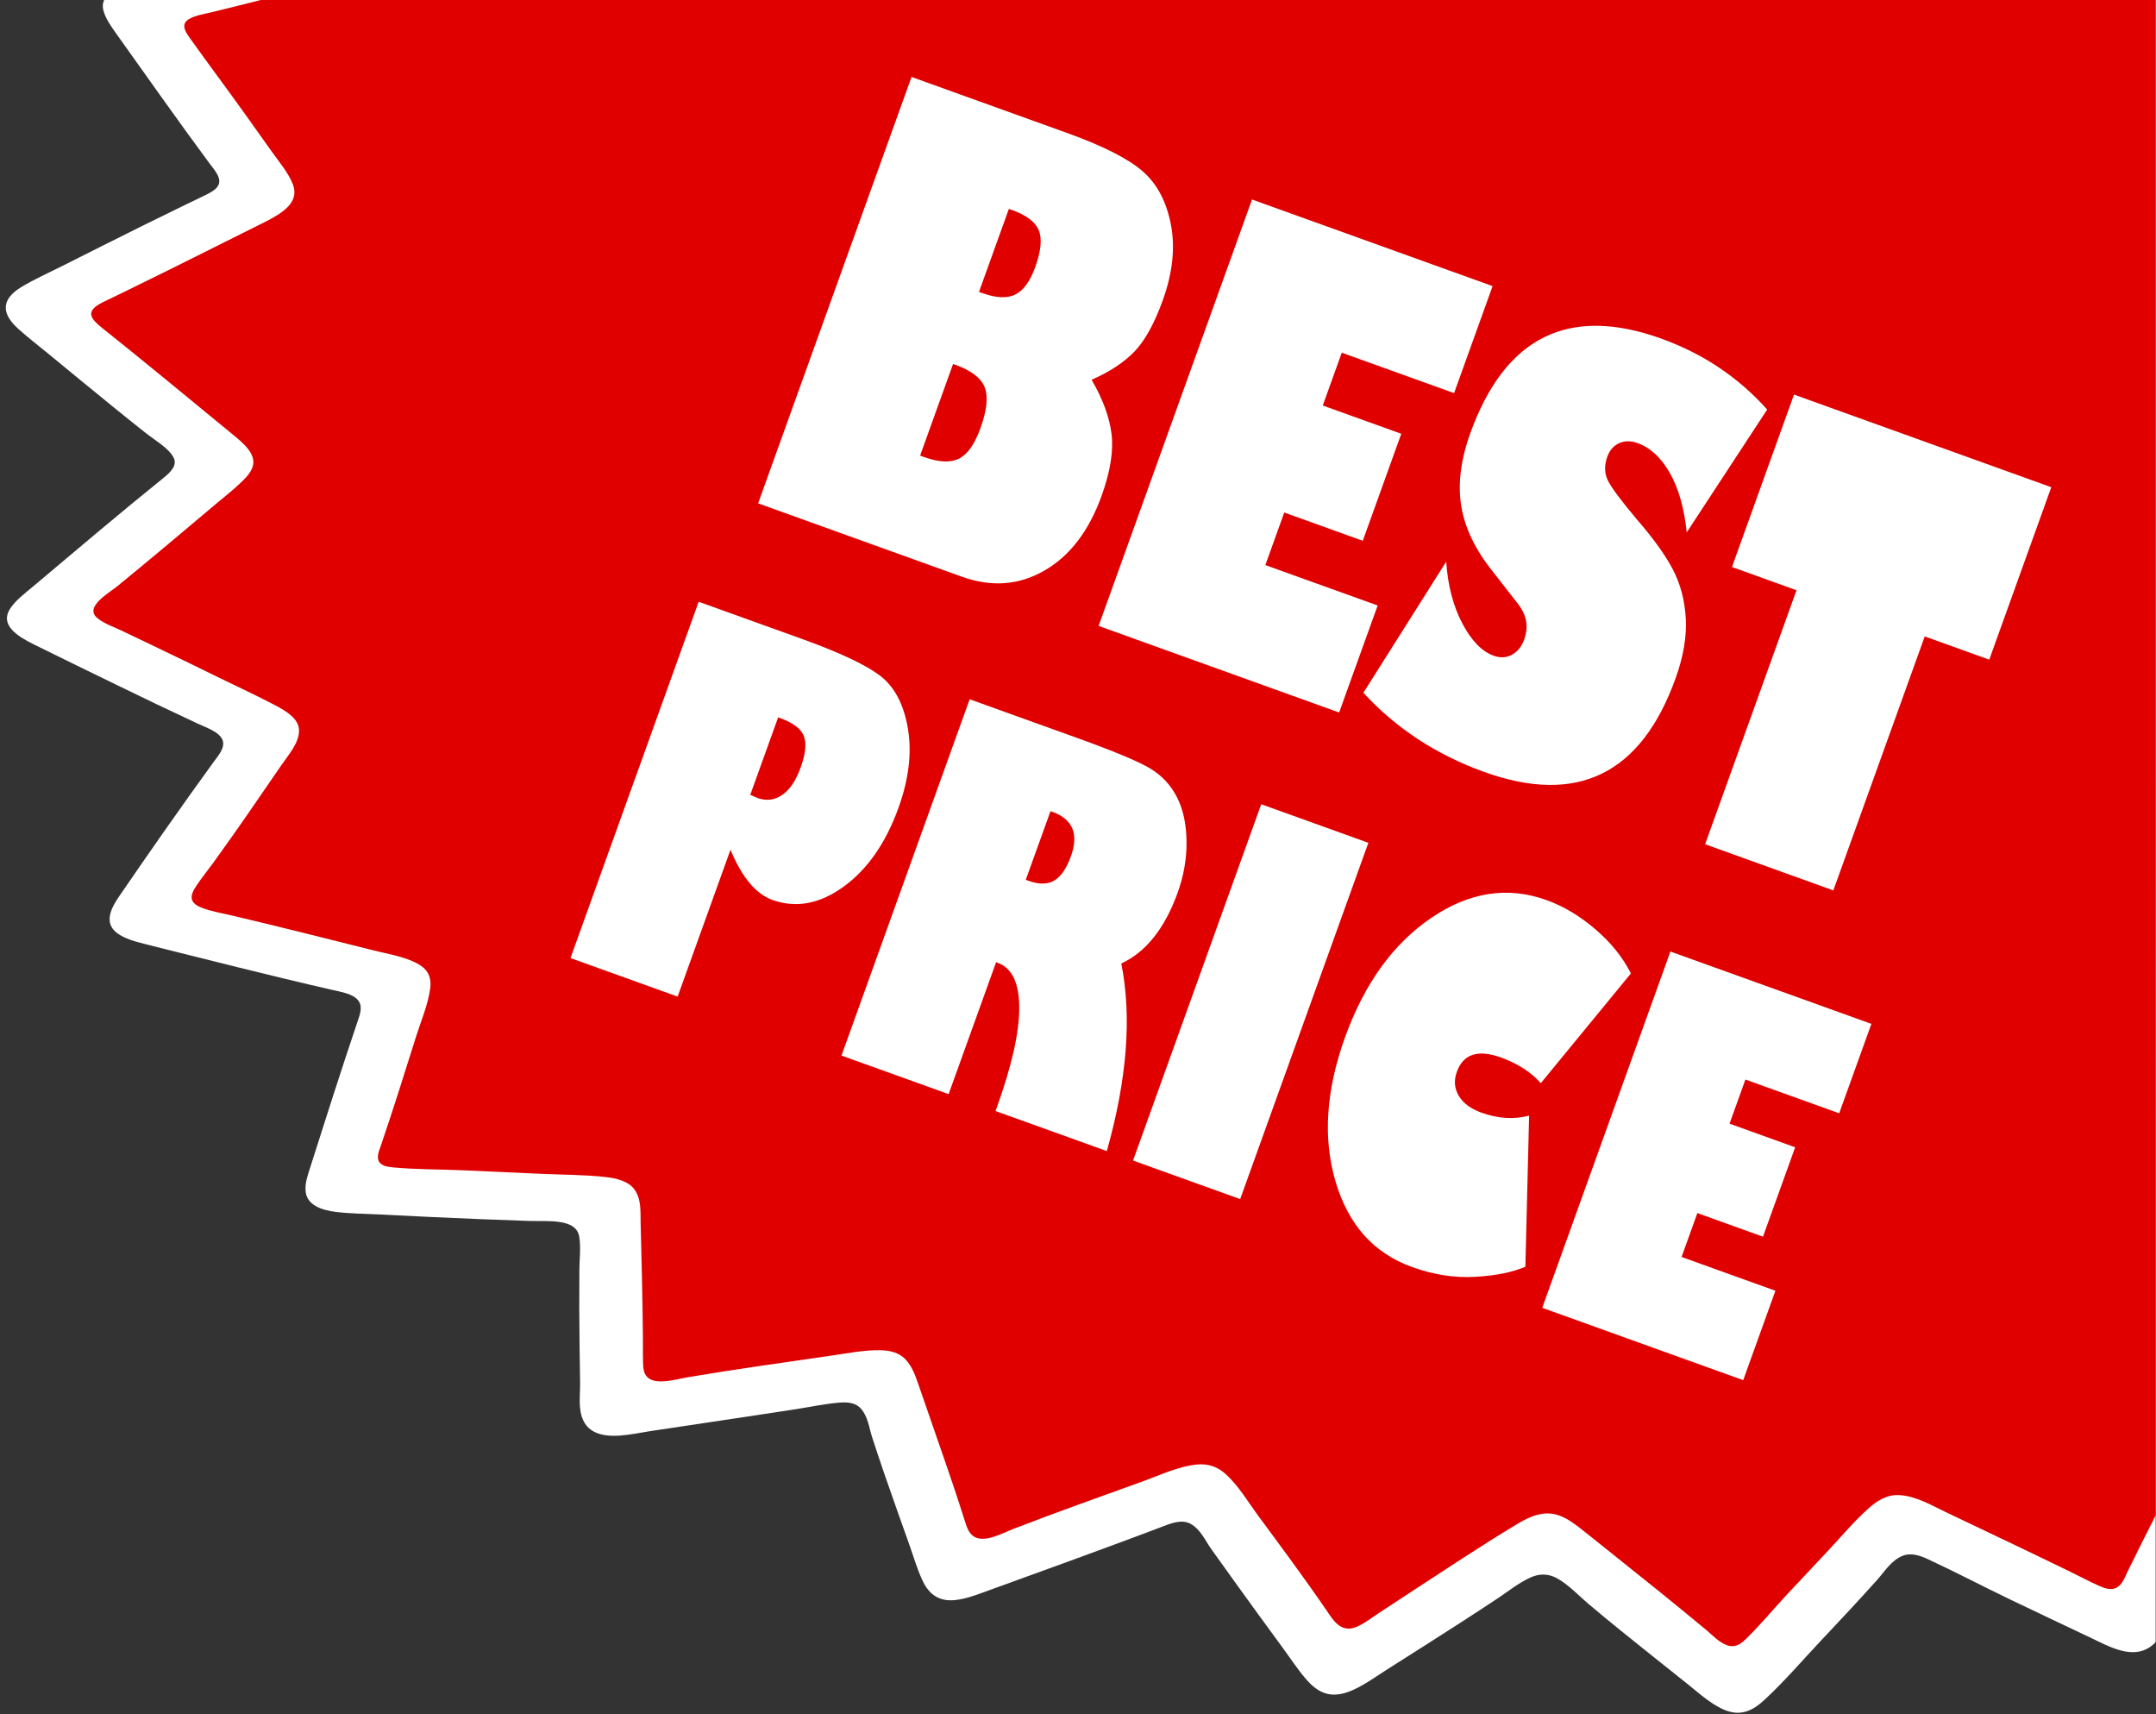
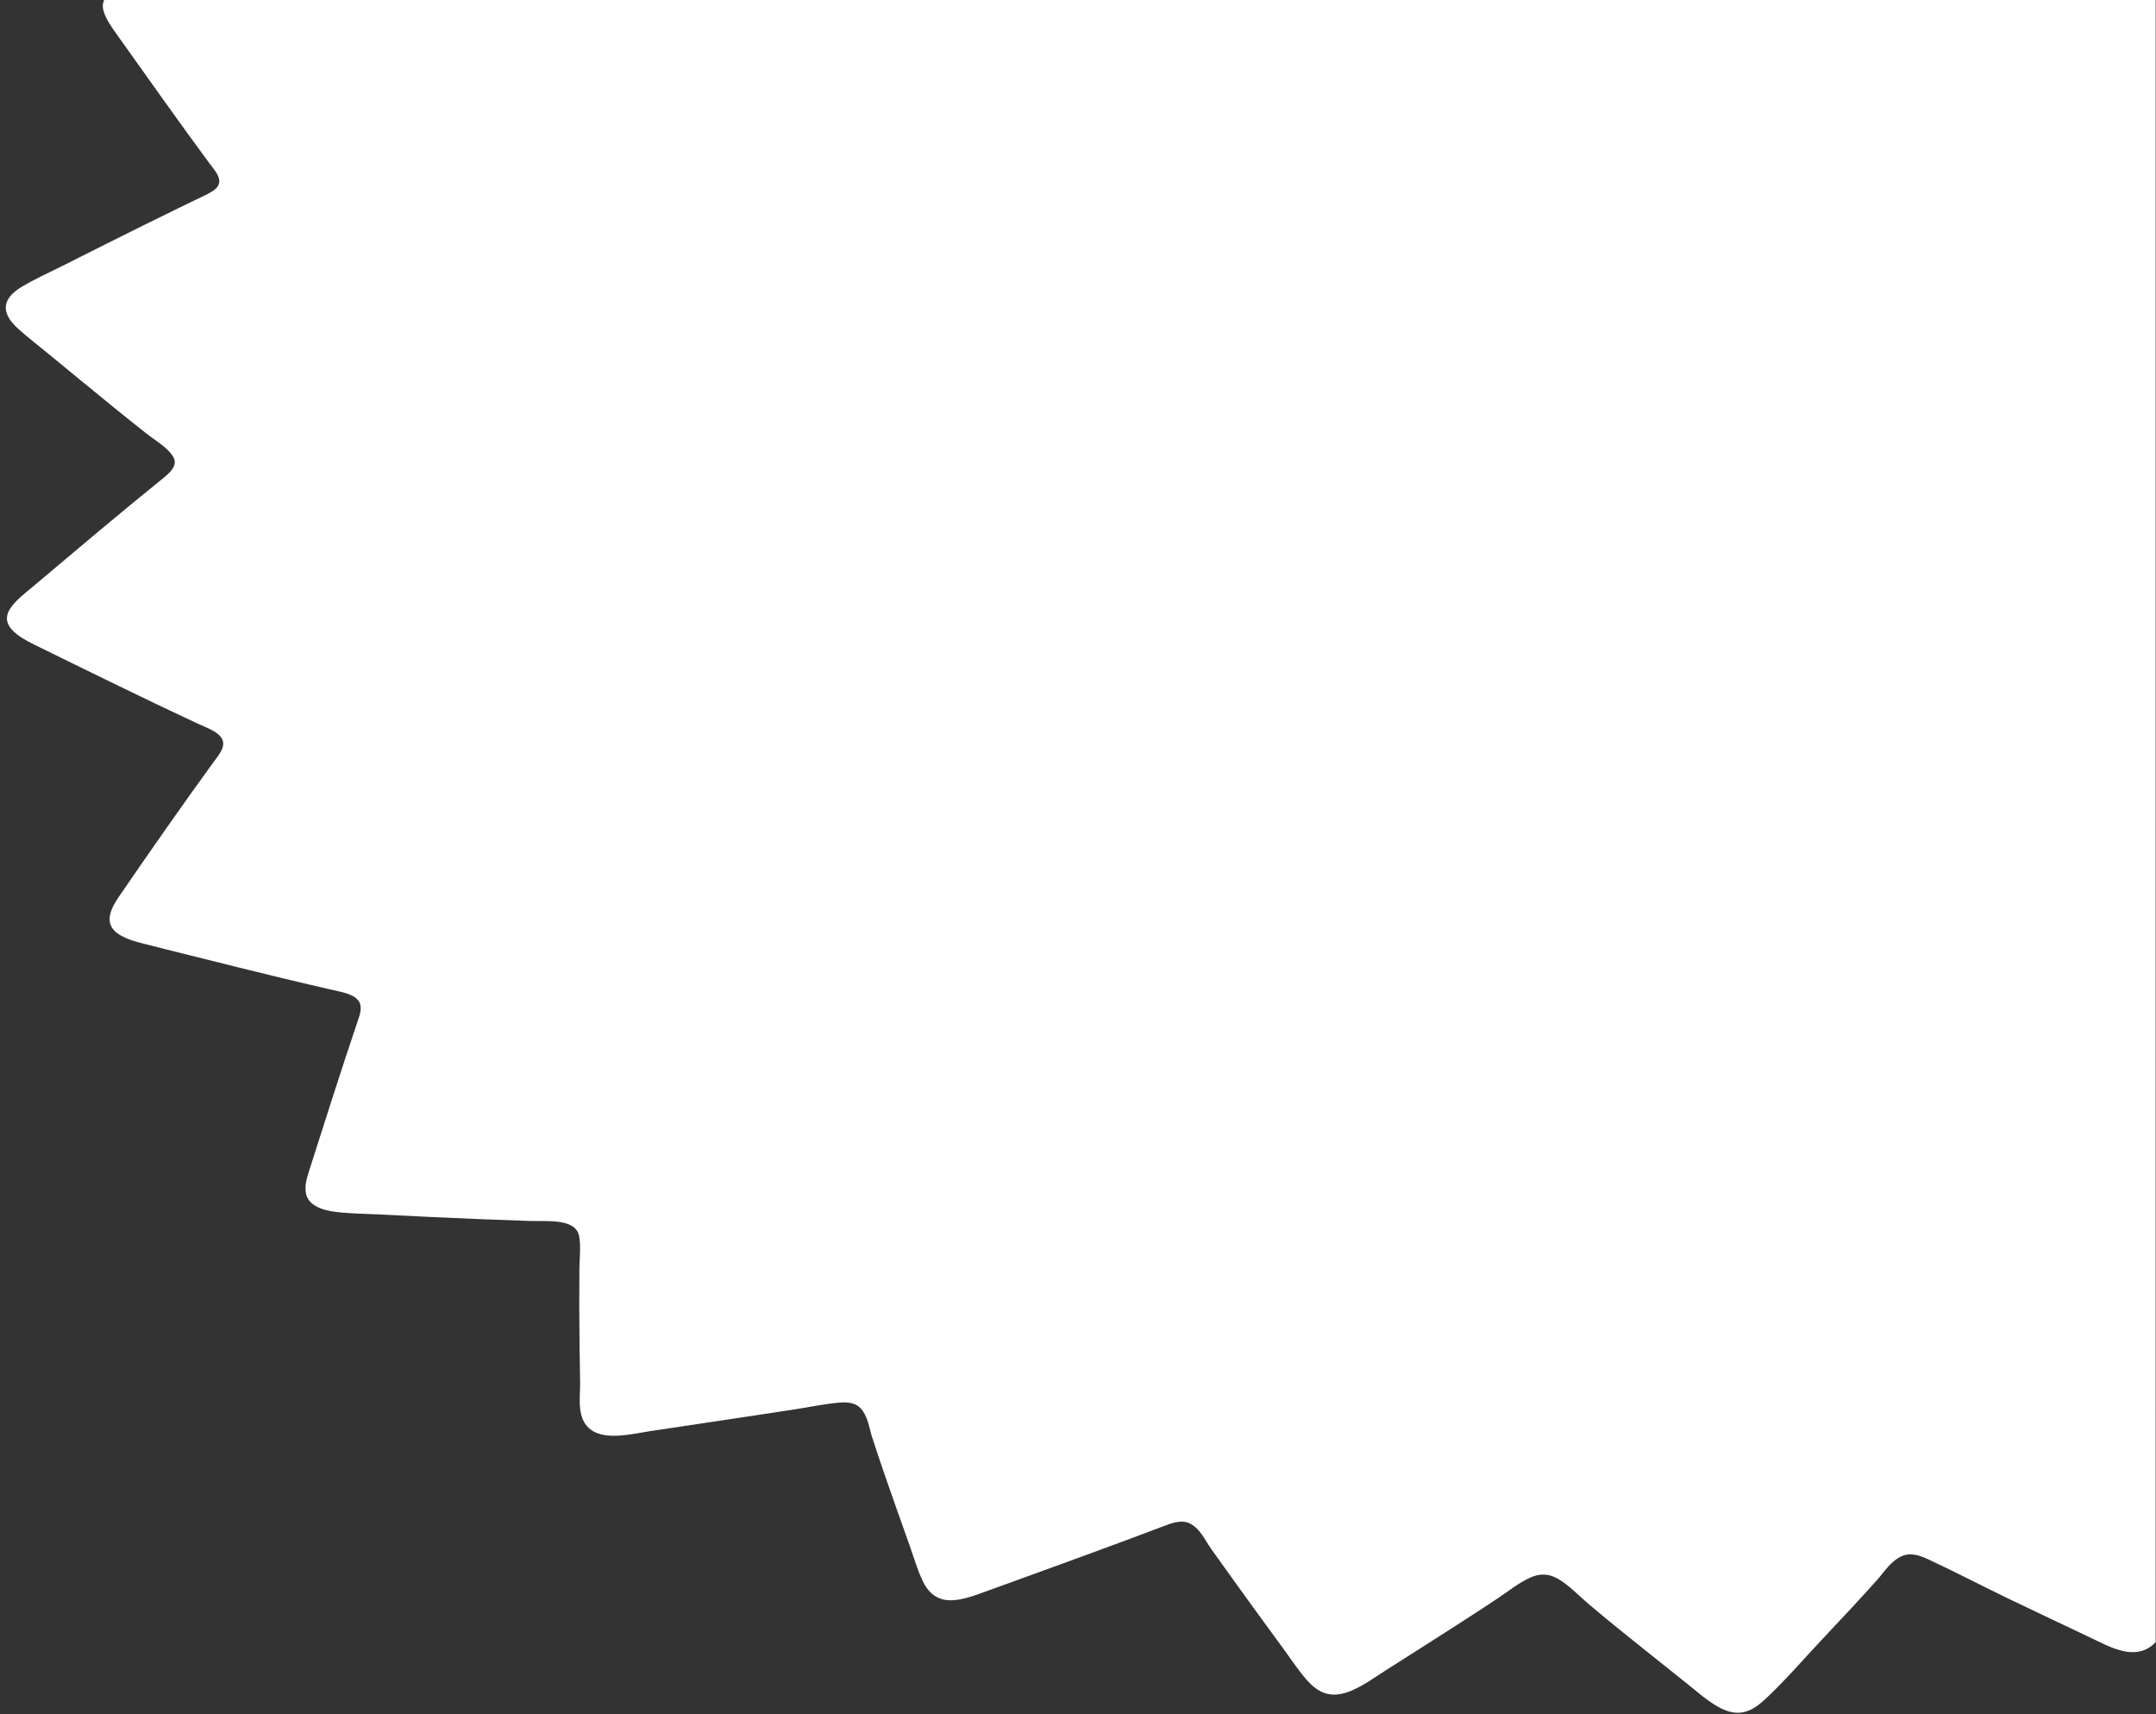
<svg xmlns="http://www.w3.org/2000/svg" height="444.0" preserveAspectRatio="xMidYMid meet" version="1.0" viewBox="-1.5 0.0 558.6 444.0" width="558.6" zoomAndPan="magnify">
  <rect x="-1.5" y="0.0" width="558.6" height="444.0" fill="#333333" stroke="none" />
  <g>
    <g id="change1_1">
      <path d="m25.48,0c-.39.85-.46,1.83-.12,2.95.58,1.96,1.86,3.79,3.11,5.55,2,2.83,4.02,5.65,6.04,8.48,4.04,5.67,8.07,11.35,12.16,16.99,2.05,2.83,4.1,5.64,6.19,8.46,1.22,1.65,3.34,3.85,2.06,5.82-.67,1.02-2.05,1.72-3.26,2.32-1.64.8-3.31,1.59-4.97,2.39-3.59,1.75-7.17,3.5-10.75,5.27-7.15,3.54-14.26,7.12-21.37,10.7-3.48,1.75-7.16,3.39-10.44,5.36-5.45,3.27-5.26,6.95-.92,10.87,2.57,2.32,5.42,4.49,8.13,6.73,5.5,4.53,11.01,9.06,16.55,13.56,2.77,2.26,5.56,4.49,8.37,6.71,2.34,1.86,5.85,3.84,7.17,6.28,1.14,2.08-.74,3.86-2.53,5.32-2.75,2.27-5.53,4.5-8.29,6.76-5.72,4.72-11.38,9.46-17.03,14.23-2.84,2.38-5.65,4.76-8.48,7.14-2.17,1.82-4.62,3.64-6.04,5.88-2.6,4.13,1.91,7.02,6.11,9.1,7.05,3.48,14.13,6.94,21.22,10.38,7.08,3.45,14.2,6.87,21.38,10.21,2.22,1.03,5.71,2.17,6.43,4.34.67,2-1.31,4.11-2.49,5.76-8.3,11.43-16.36,22.98-24.3,34.56-2,2.91-4.2,6.88-.55,9.59,1.86,1.38,4.43,2.12,6.84,2.73,4.05,1.04,8.1,2.03,12.15,3.05,8.11,2.04,16.24,4.06,24.38,6.02,4.08.98,8.17,1.95,12.26,2.88,2.34.54,5.48,1.01,6.84,2.78,1.22,1.62.4,3.67-.16,5.33-1.06,3.15-2.11,6.31-3.15,9.46-2.09,6.31-4.1,12.63-6.12,18.95l-3.03,9.49c-.65,2.03-1.41,4.13-1.18,6.24.35,3.45,3.96,4.84,8.03,5.31,3.77.43,7.67.46,11.48.65,4.27.22,8.53.42,12.81.63,8.54.39,17.09.76,25.63,1.03,4.7.15,12.14-.75,12.93,4.06.47,2.82.05,5.8.04,8.64-.03,3.25-.03,6.52-.03,9.78.03,6.52.11,13.04.22,19.56.07,3.63-1.09,9.44,3,12.19,3.96,2.66,10.7.89,15.12.22,8.38-1.27,16.77-2.5,25.15-3.77,4.2-.63,8.38-1.26,12.57-1.91,3.79-.59,7.67-1.43,11.52-1.73,2.09-.16,4.08.12,5.34,1.51,1.87,2.05,2.18,5.04,2.93,7.39,2.06,6.35,4.25,12.67,6.49,18.98,1.12,3.15,2.23,6.3,3.36,9.46,1.01,2.85,1.86,5.79,3.14,8.58,1.37,3.02,3.7,5.68,8.33,5.26,2.73-.25,5.32-1.2,7.76-2.1,3.86-1.4,7.74-2.8,11.6-4.21,7.72-2.8,15.45-5.6,23.14-8.46,3.85-1.43,7.7-2.86,11.53-4.32,2.14-.81,4.82-1.89,7.08-.73,2.62,1.35,3.98,4.49,5.41,6.51,2.03,2.86,4.08,5.73,6.14,8.57,4.1,5.71,8.25,11.39,12.42,17.08,1.99,2.7,3.82,5.54,6.06,8.13,1.36,1.56,3.09,3.23,5.53,3.81,2.26.53,4.57-.1,6.54-.97,3.23-1.43,6-3.51,8.87-5.32,6.45-4.09,12.9-8.17,19.31-12.31,3.19-2.06,6.38-4.14,9.54-6.24,2.69-1.79,5.3-3.94,8.4-5.33,2.39-1.06,4.71-.98,6.94.29,3.08,1.76,5.49,4.43,8.07,6.61,5.54,4.68,11.25,9.25,16.97,13.81,2.87,2.28,5.73,4.55,8.58,6.84,2.56,2.05,5.01,4.29,8.01,5.97,1.82,1.02,3.98,1.84,6.28,1.45,2.52-.43,4.48-2.08,6.04-3.54,5.18-4.83,9.7-10.16,14.48-15.22,4.88-5.17,9.73-10.35,14.44-15.61,1.79-2,3.54-4.91,6.43-6.14,2.27-.97,4.66-.11,6.67.82,7.13,3.3,14.02,6.93,21.07,10.32,7.16,3.43,14.34,6.83,21.52,10.23,3.94,1.87,9.73,5.19,14.37,2.57.79-.44,1.48-1.01,2.06-1.63V0H25.48Z" fill="#fff" />
    </g>
    <g id="change2_1">
-       <path d="m271.15,210.29l-.48-.17-6.4,17.78.73.26c2.7.97,4.92.95,6.65-.07,1.73-1.02,3.17-3.12,4.32-6.3,2.08-5.77.47-9.6-4.81-11.5Z" fill="#e00000" />
-     </g>
+       </g>
    <g id="change2_2">
-       <path d="m200.59,185.99l-.48-.17-7.23,20.08.36.13,1.47.66c2.34.84,4.49.58,6.46-.78,1.97-1.36,3.56-3.72,4.76-7.06,1.31-3.63,1.58-6.38.82-8.25-.76-1.87-2.82-3.4-6.16-4.61Z" fill="#e00000" />
-     </g>
+       </g>
    <g id="change2_3">
-       <path d="m261.55,76.29c2.12-1.04,3.84-3.41,5.18-7.13,1.49-4.15,1.8-7.31.92-9.48-.88-2.17-3.18-3.92-6.89-5.26l-.87-.31-7.74,21.5.87.31c3.57,1.29,6.42,1.41,8.53.37Z" fill="#e00000" />
-     </g>
+       </g>
    <g id="change2_4">
-       <path d="m252.53,110.9c1.67-4.63,2.03-8.15,1.1-10.56-.93-2.41-3.47-4.36-7.62-5.85l-.58-.21-8.54,23.74,1.01.36c3.86,1.39,6.89,1.53,9.09.41,2.2-1.12,4.05-3.75,5.54-7.9Z" fill="#e00000" />
-     </g>
+       </g>
    <g id="change2_5">
-       <path d="m66.06,0c-2.03.51-4.05,1.03-6.08,1.53-2.33.58-4.64,1.15-6.97,1.71-1.8.44-3.89.76-5.45,1.64-2.29,1.29-1.12,3.21,0,4.8,4.72,6.63,9.65,13.18,14.38,19.8,2.34,3.27,4.68,6.56,7.01,9.84,1.92,2.7,4.24,5.41,5.41,8.37,1.87,4.74-2.7,7.54-7.44,9.92-7.89,3.96-15.78,7.9-23.7,11.83-4.09,2.03-8.19,4.05-12.31,6.06-1.92.94-3.86,1.84-5.77,2.79-5.44,2.68-2.53,4.79,1,7.6,2.25,1.79,4.48,3.58,6.7,5.39,4.23,3.42,8.42,6.86,12.62,10.3,4.41,3.62,8.84,7.24,13.24,10.88,2.66,2.19,6.24,5.05,5.29,8.33-.44,1.56-1.74,2.92-3,4.14-1.96,1.9-4.2,3.63-6.32,5.42-4.27,3.59-8.53,7.19-12.81,10.77-4.28,3.58-8.58,7.16-12.93,10.7-2.27,1.85-8.64,5.4-5.25,8.25,1.63,1.38,4.1,2.25,6.15,3.2,2.91,1.37,5.8,2.76,8.69,4.15,5.38,2.57,10.74,5.18,16.08,7.8,5.09,2.49,10.28,4.88,15.26,7.5,2.85,1.49,5.97,3.44,6.11,6.3.16,3.25-2.66,6.42-4.55,9.16-2.99,4.35-5.97,8.69-8.97,13.03-2.87,4.12-5.75,8.22-8.71,12.3-1.44,1.97-3,3.89-4.33,5.89-.75,1.13-1.67,2.63-1.06,3.91.44.97,1.64,1.54,2.8,1.96,2.42.88,5.13,1.33,7.68,1.93,6.12,1.44,12.23,2.94,18.33,4.45,6.11,1.51,12.19,3.05,18.29,4.57,3.97.99,8.83,1.74,12.06,3.91,2.33,1.56,2.76,3.76,2.44,6-.58,4.21-2.4,8.4-3.69,12.51-2.95,9.4-5.91,18.81-9.1,28.17-.42,1.22-1.21,2.94-.4,4.18.67,1.04,2.3,1.29,3.67,1.41,5.96.55,12.1.48,18.08.74,6.59.29,13.19.6,19.77.9,5.62.26,11.4.22,16.98.83,2.95.32,5.96,1.06,7.55,3.14,1.9,2.52,1.6,5.8,1.67,8.59.24,9.91.51,19.81.59,29.72.03,2.2-.03,4.41.04,6.6.03,1.21.07,2.65,1,3.69,2.13,2.38,7.83.6,10.6.13,12.49-2.1,25.05-3.84,37.61-5.66,4.02-.58,8.19-1.42,12.33-1.33,2.52.05,4.75.66,6.31,2.22,1.94,1.95,2.74,4.55,3.57,6.87,1.67,4.75,3.28,9.52,4.94,14.26,1.59,4.58,3.18,9.16,4.71,13.75.75,2.3,1.49,4.59,2.23,6.89.44,1.34.85,3.05,2.17,4.09,2.7,2.12,7.82-.77,10.33-1.74,5.6-2.17,11.26-4.26,16.93-6.33,5.68-2.07,11.37-4.11,17.06-6.16,4.25-1.54,8.79-3.72,13.52-4.23,3.2-.35,5.71.66,7.71,2.52,3.38,3.11,5.64,7.04,8.22,10.54,6.07,8.23,12.19,16.45,17.91,24.81,1.7,2.48,3.74,6.02,7.98,4.05,2.02-.94,3.74-2.3,5.52-3.47,2.42-1.61,4.86-3.2,7.31-4.8,9.49-6.16,18.89-12.48,28.69-18.35,3.22-1.92,6.94-3.59,10.95-2.02,1.94.75,3.58,1.95,5.1,3.13,2.26,1.75,4.47,3.55,6.69,5.33,8.75,6.97,17.47,13.95,26.02,21.05,1.61,1.34,3.24,3.2,5.45,4.01,2.07.74,3.59-.36,4.83-1.57,3.83-3.72,7.17-7.81,10.78-11.67,3.55-3.81,7.13-7.62,10.72-11.42,3.44-3.66,6.66-7.59,10.55-10.99,2.02-1.75,4.49-3.42,7.75-3.24,4.32.23,8.38,2.66,11.91,4.34,10.83,5.17,21.69,10.3,32.44,15.54,2.42,1.18,4.79,2.46,7.27,3.56,1.33.6,3.09,1.31,4.56.58,1.6-.79,2.21-2.67,2.81-3.91,1.16-2.37,2.34-4.73,3.51-7.1,1.31-2.6,2.61-5.19,3.93-7.79V0H66.06Zm362.9,87.73c10.81,3.89,19.94,10.01,27.4,18.36l-20.85,31.82c-.62-6.16-2.05-11.26-4.31-15.29-2.26-4.03-5.08-6.65-8.45-7.86-1.74-.62-3.32-.61-4.76.04-1.44.66-2.46,1.83-3.06,3.52-.8,2.22-.75,4.25.14,6.1.89,1.85,3.38,5.19,7.46,10.04,4.28,4.92,7.41,9.26,9.38,13.02,1.97,3.76,3.09,7.99,3.36,12.7.27,4.7-.61,9.88-2.64,15.52-8.94,24.85-25.48,32.93-49.6,24.25-12.4-4.46-22.83-11.3-31.29-20.5l21.46-33.97c.41,6.14,1.79,11.46,4.15,15.96,2.36,4.5,5.08,7.31,8.17,8.42,1.69.61,3.26.52,4.71-.27s2.51-2.09,3.17-3.93c.62-1.74.78-3.38.47-4.94-.31-1.56-1.09-3.1-2.34-4.64l-6.21-7.96c-4.55-5.67-7.29-11.34-8.22-17.02-.93-5.67-.15-11.96,2.33-18.86,9-24.99,25.51-33.17,49.54-24.52Zm-43.74-13.62l-9.98,27.72-29.1-10.47-4.92,13.68,20.34,7.32-9.98,27.72-20.34-7.32-4.9,13.61,29.1,10.47-9.98,27.72-62.32-22.43,39.75-110.45,62.32,22.43ZM234.66,19.93l40.17,14.46c9.36,3.37,15.92,6.68,19.68,9.94,3.76,3.26,6.21,7.88,7.36,13.85,1.15,5.97.45,12.48-2.08,19.53-2.19,6.08-4.65,10.54-7.38,13.37-2.74,2.83-6.43,5.26-11.09,7.29,2.9,4.97,4.62,9.65,5.17,14.04.54,4.39-.31,9.73-2.57,16-3.28,9.12-8.23,15.59-14.83,19.39-6.6,3.81-13.74,4.33-21.41,1.57l-52.76-18.99,39.75-110.45Zm-36.07,213.16c-4.27-1.54-7.89-5.87-10.83-12.98l-13.69,38.04-27.76-9.99,33.21-92.29,26.79,9.64c10,3.6,16.81,6.84,20.45,9.71,3.63,2.88,5.96,7.42,6.99,13.62,1.02,6.2.21,12.99-2.45,20.37-3.29,9.15-8.04,15.97-14.23,20.46-6.19,4.49-12.35,5.63-18.48,3.43Zm86.7,65.08l-28.85-10.38.3-.85c3.9-10.85,5.85-19.48,5.84-25.91-.01-6.42-1.89-10.31-5.64-11.66l-.36-.13-12.3,34.17-27.76-9.99,33.21-92.29,27.76,9.99c9.64,3.47,15.97,6.11,19,7.93,3.03,1.82,5.35,4.31,6.95,7.45,1.6,3.15,2.43,6.95,2.48,11.42.06,4.46-.71,8.89-2.29,13.28-3.34,9.27-8.21,15.4-14.61,18.38,2.75,13.74,1.5,29.94-3.75,48.58Zm34.53,12.43l-27.76-9.99,33.21-92.29,27.76,9.99-33.21,92.29Zm67.52-36.7c-5.93-2.13-9.72-.88-11.39,3.75-.8,2.22-.63,4.28.5,6.19,1.13,1.91,3.09,3.37,5.87,4.37,4.31,1.55,8.44,1.81,12.36.76l-.97,39.14c-3.25,1.43-7.56,2.3-12.93,2.62-5.38.32-10.87-.53-16.47-2.55-9.88-3.56-16.47-10.92-19.78-22.11-3.31-11.19-2.49-23.63,2.44-37.34,5.01-13.91,12.44-24.22,22.31-30.94s19.84-8.27,29.92-4.64c4.39,1.58,8.61,4.1,12.65,7.56s7.11,7.27,9.2,11.44l-23.34,28.42c-2.56-2.88-6.02-5.1-10.37-6.67Zm87.69,14.48l-24.31-8.75-4.11,11.43,17,6.12-8.34,23.16-17-6.12-4.09,11.37,24.31,8.75-8.34,23.16-52.07-18.74,33.21-92.29,52.07,18.74-8.34,23.16Zm38.87-117.51l-16.72-6.02-23.68,65.79-33.22-11.96,23.68-65.79-16.72-6.02,16.07-44.66,66.66,23.99-16.07,44.66Z" fill="#e00000" />
-     </g>
+       </g>
  </g>
</svg>